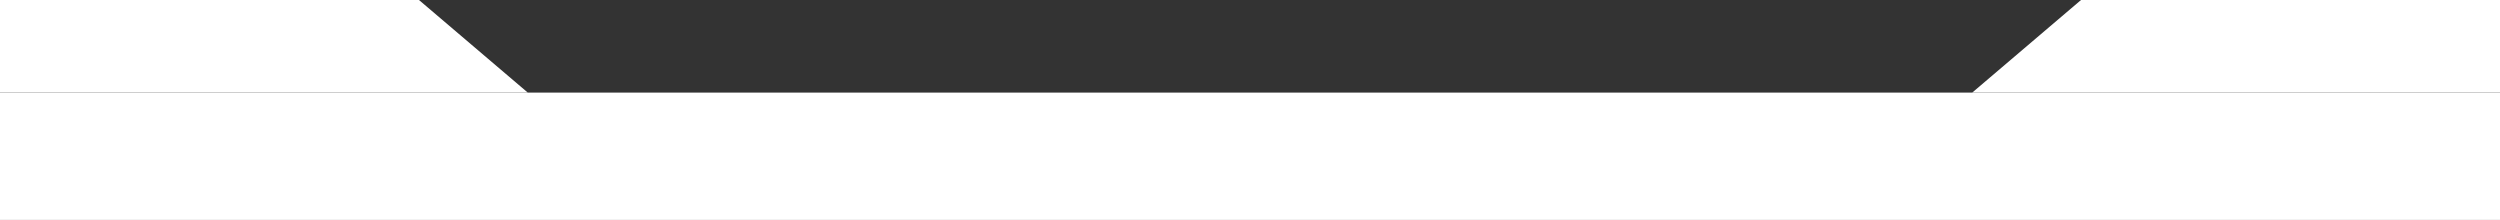
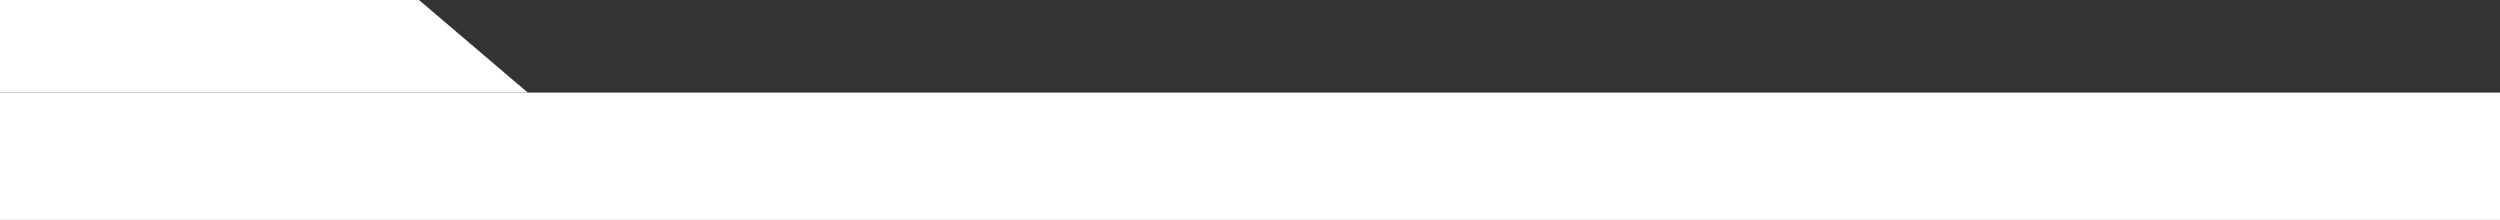
<svg xmlns="http://www.w3.org/2000/svg" width="2160" height="190" viewBox="0 0 2160 190" fill="none">
  <rect x="0" y="0" width="2160" height="190" fill="#333333" stroke="none" />
  <rect y="80" width="2160" height="110" fill="white" />
  <path d="M0 0V80H456L362 0H188H0Z" fill="white" />
-   <path d="M2160 0V80H1704L1798 0H1972H2160Z" fill="white" />
</svg>